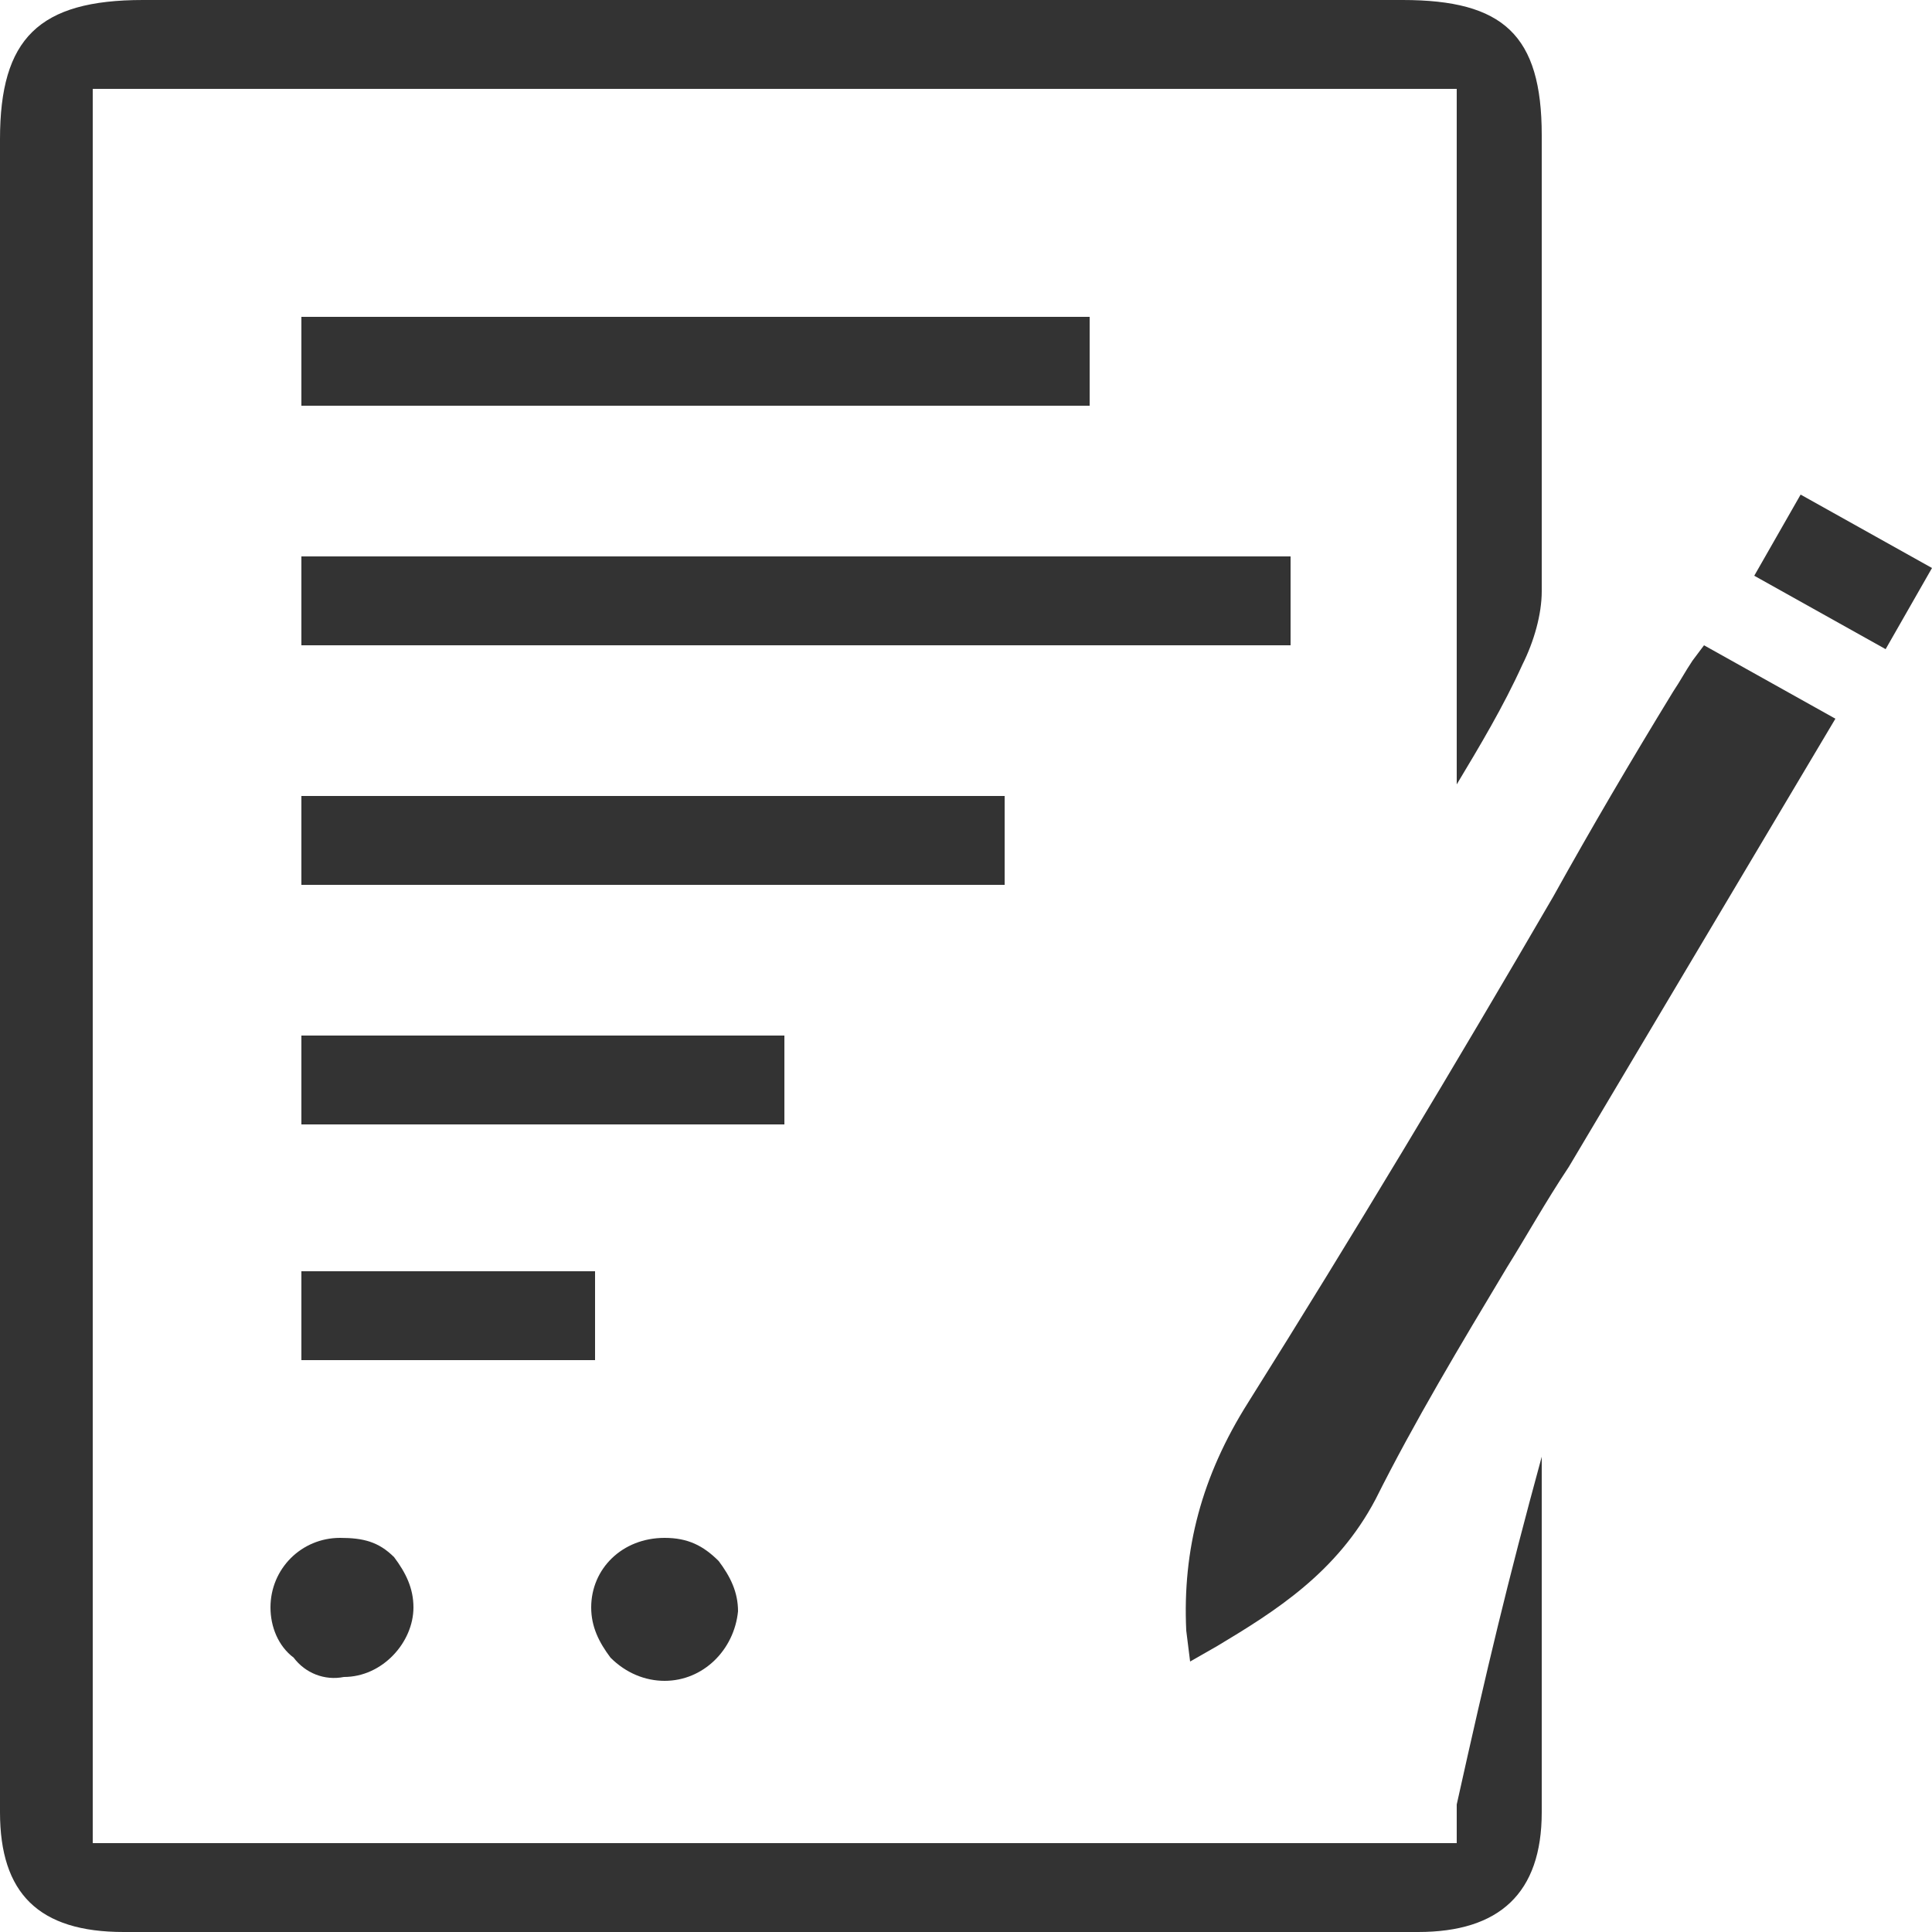
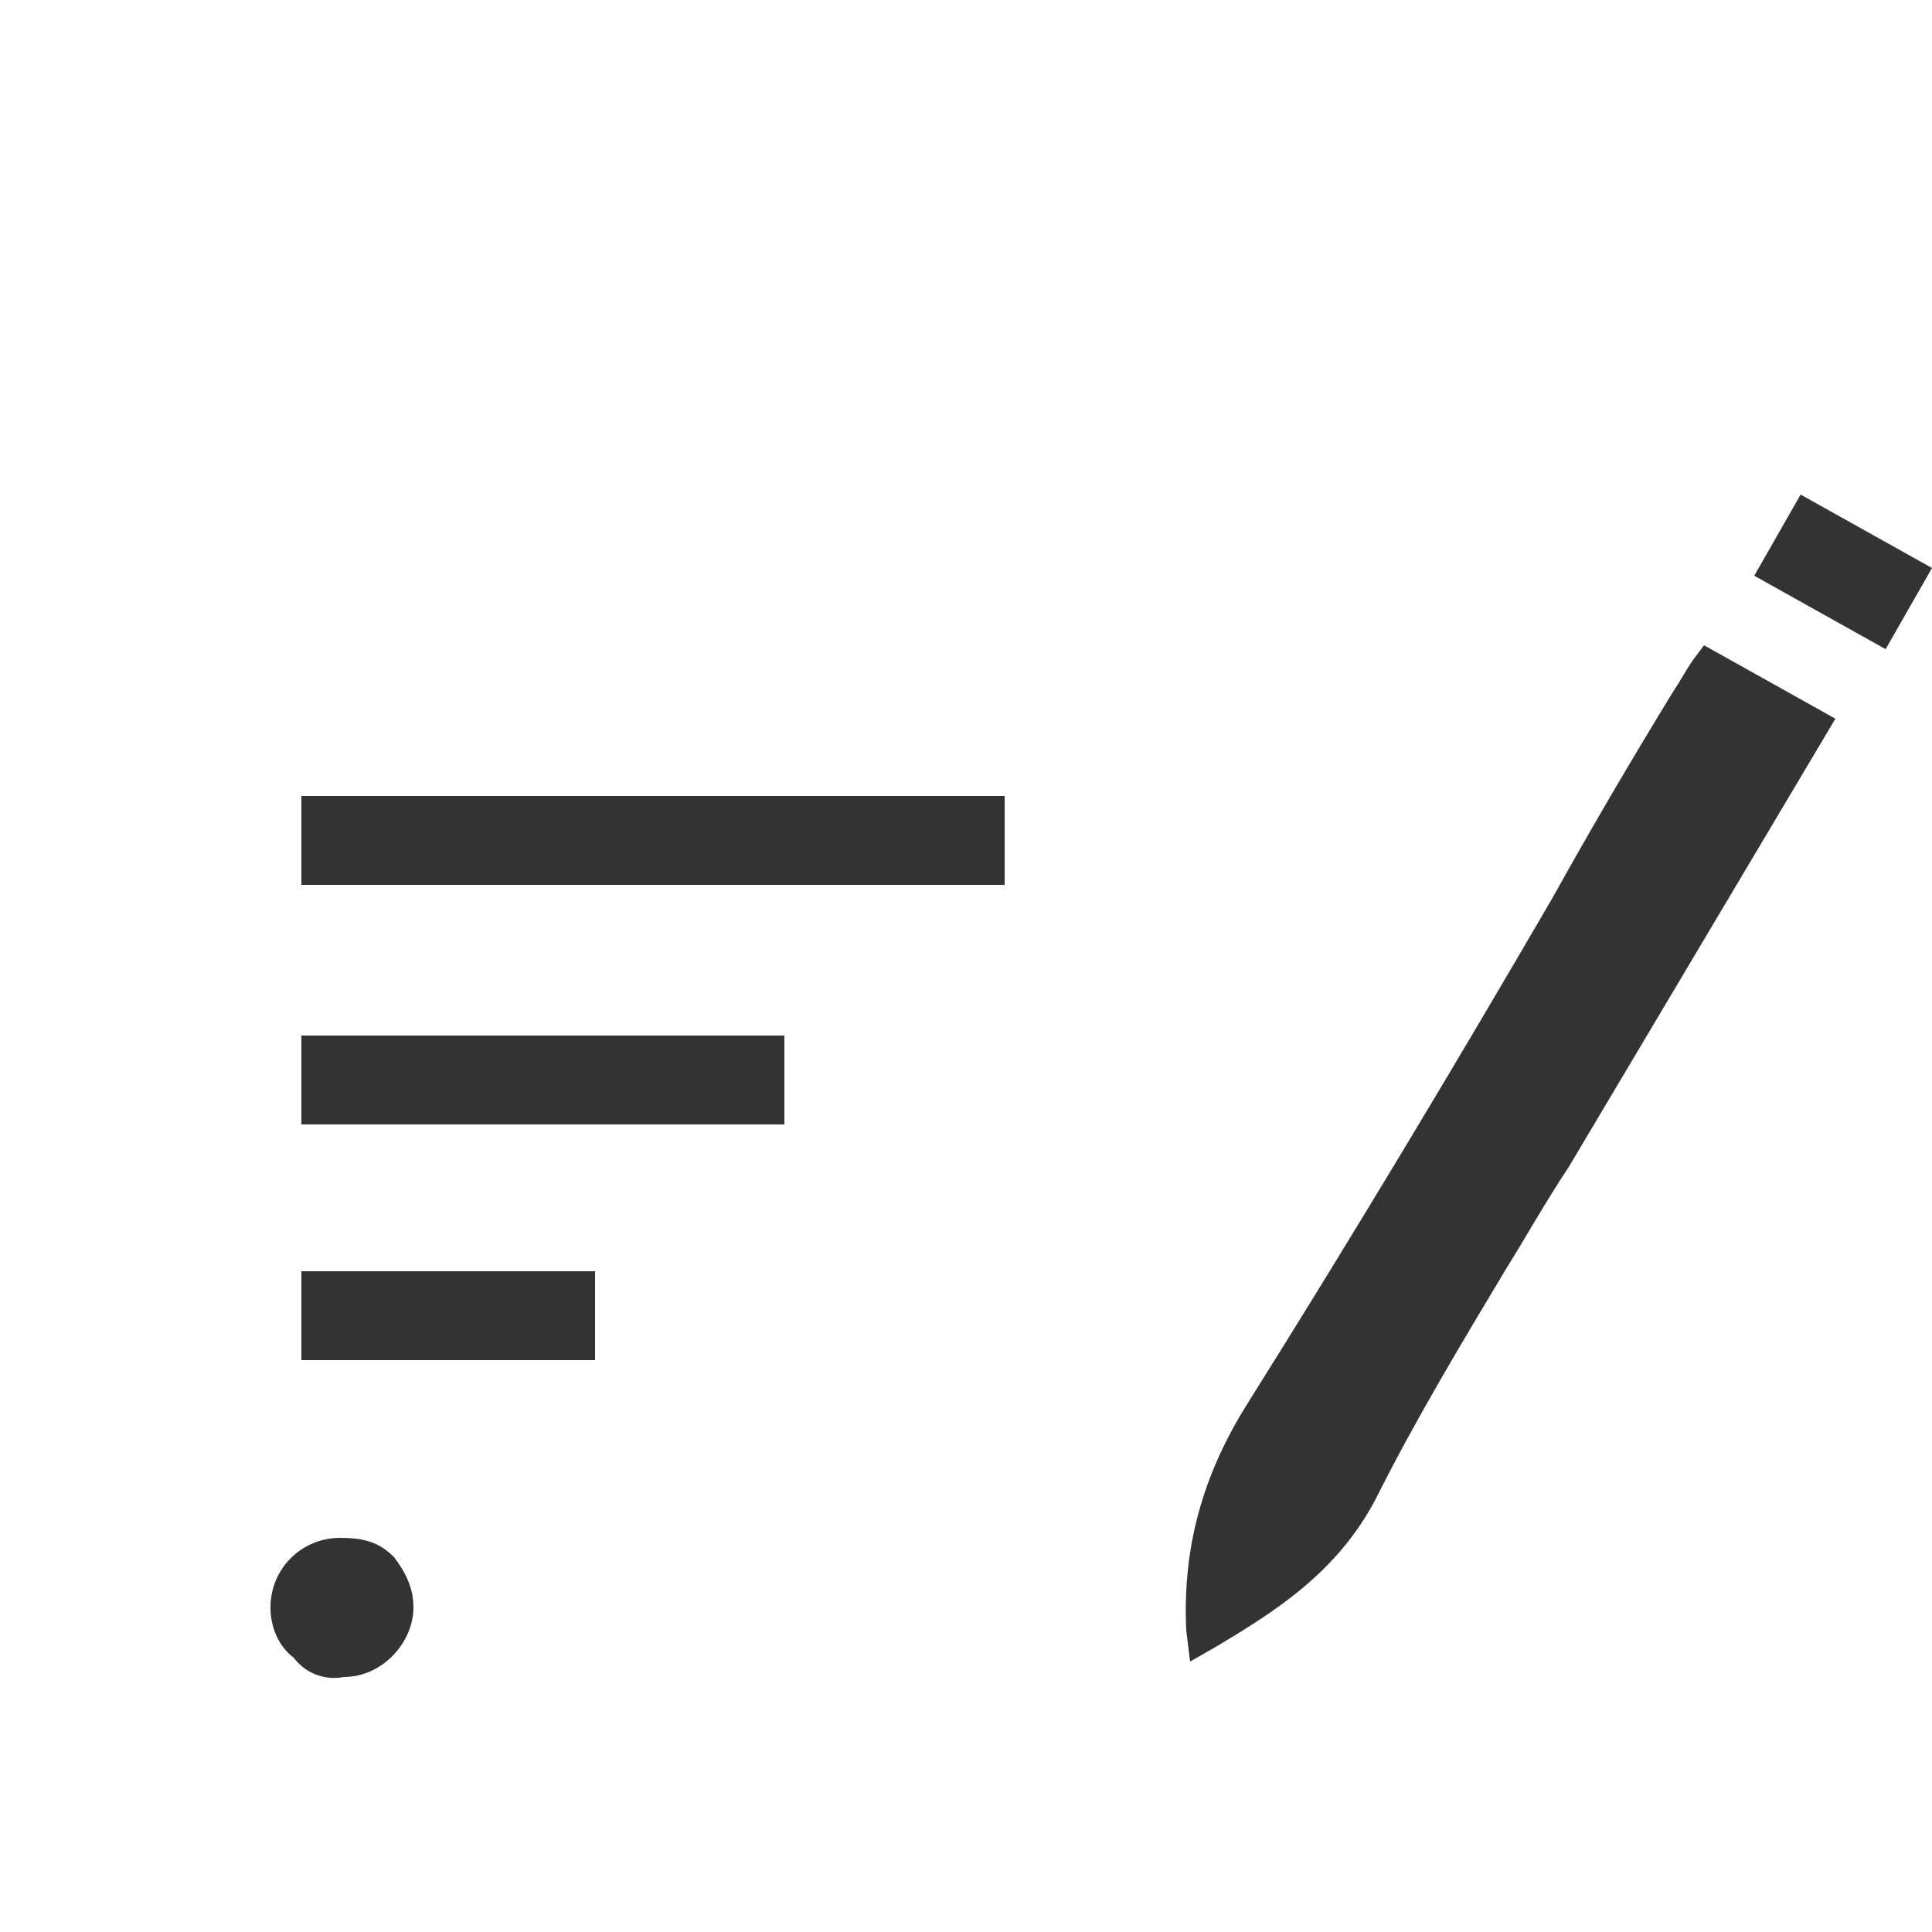
<svg xmlns="http://www.w3.org/2000/svg" version="1.1" id="Layer_1" x="0px" y="0px" viewBox="0 0 50 50" style="enable-background:new 0 0 50 50;" xml:space="preserve">
  <style type="text/css">
	.st0{fill:#333333;}
</style>
  <g>
-     <path class="st0" d="M37.7,47.7H2.4V2.3h35.3v18c0.6-1,1.2-2,1.7-3.1c0.3-0.6,0.5-1.3,0.5-1.9c0-3.3,0-6.6,0-9.9l0-1.9   c0-2.6-1-3.5-3.6-3.5C30.9,0,25.4,0,20,0S9.1,0,3.7,0C1,0,0,1,0,3.6c0,4.2,0,8.5,0,12.7l0,4.9l0,7c0,6.2,0,12.5,0,18.7   C0,49,1,50,3.2,50c0.6,0,1.1,0,1.7,0l0.7,0l8.1,0c7.7,0,15.3,0,23,0c2.1,0,3.2-1,3.2-3.1c0-0.8,0-1.6,0-2.5l0-6.7   c-0.9,3.3-1.4,5.4-2.2,9L37.7,47.7z" />
    <path class="st0" d="M44.1,16.7l-0.3,0.4c-0.2,0.3-0.3,0.5-0.5,0.8c-1.1,1.8-2.1,3.5-3.1,5.3c-2.5,4.3-5.2,8.8-7.9,13.1   c-1.2,1.9-1.7,3.8-1.6,5.9l0.1,0.8l0.7-0.4c1.5-0.9,3.1-1.9,4.1-3.8c1-2,2.2-4,3.4-6c0.5-0.8,1-1.7,1.6-2.6l6.9-11.6L44.1,16.7z" />
-     <rect x="7.8" y="8.2" class="st0" width="20.4" height="2.3" />
-     <path class="st0" d="M15.3,41.6c0,0.5,0.2,0.9,0.5,1.3c0.4,0.4,0.9,0.6,1.4,0.6c0,0,0,0,0,0c1,0,1.8-0.8,1.9-1.8   c0-0.5-0.2-0.9-0.5-1.3c-0.4-0.4-0.8-0.6-1.4-0.6c0,0,0,0,0,0C16.1,39.8,15.3,40.6,15.3,41.6z" />
    <path class="st0" d="M8.9,43.4c1,0,1.8-0.9,1.8-1.8c0-0.5-0.2-0.9-0.5-1.3c-0.4-0.4-0.8-0.5-1.4-0.5c-1,0-1.8,0.8-1.8,1.8   c0,0.5,0.2,1,0.6,1.3C7.9,43.3,8.4,43.5,8.9,43.4z" />
    <polygon class="st0" points="46.6,12.8 45.4,14.9 48.8,16.8 50,14.7  " />
-     <rect x="7.8" y="14.4" class="st0" width="25.6" height="2.3" />
    <rect x="7.8" y="20.6" class="st0" width="18.2" height="2.3" />
    <rect x="7.8" y="26.8" class="st0" width="12.5" height="2.3" />
    <rect x="7.8" y="32.9" class="st0" width="7.6" height="2.3" />
  </g>
</svg>